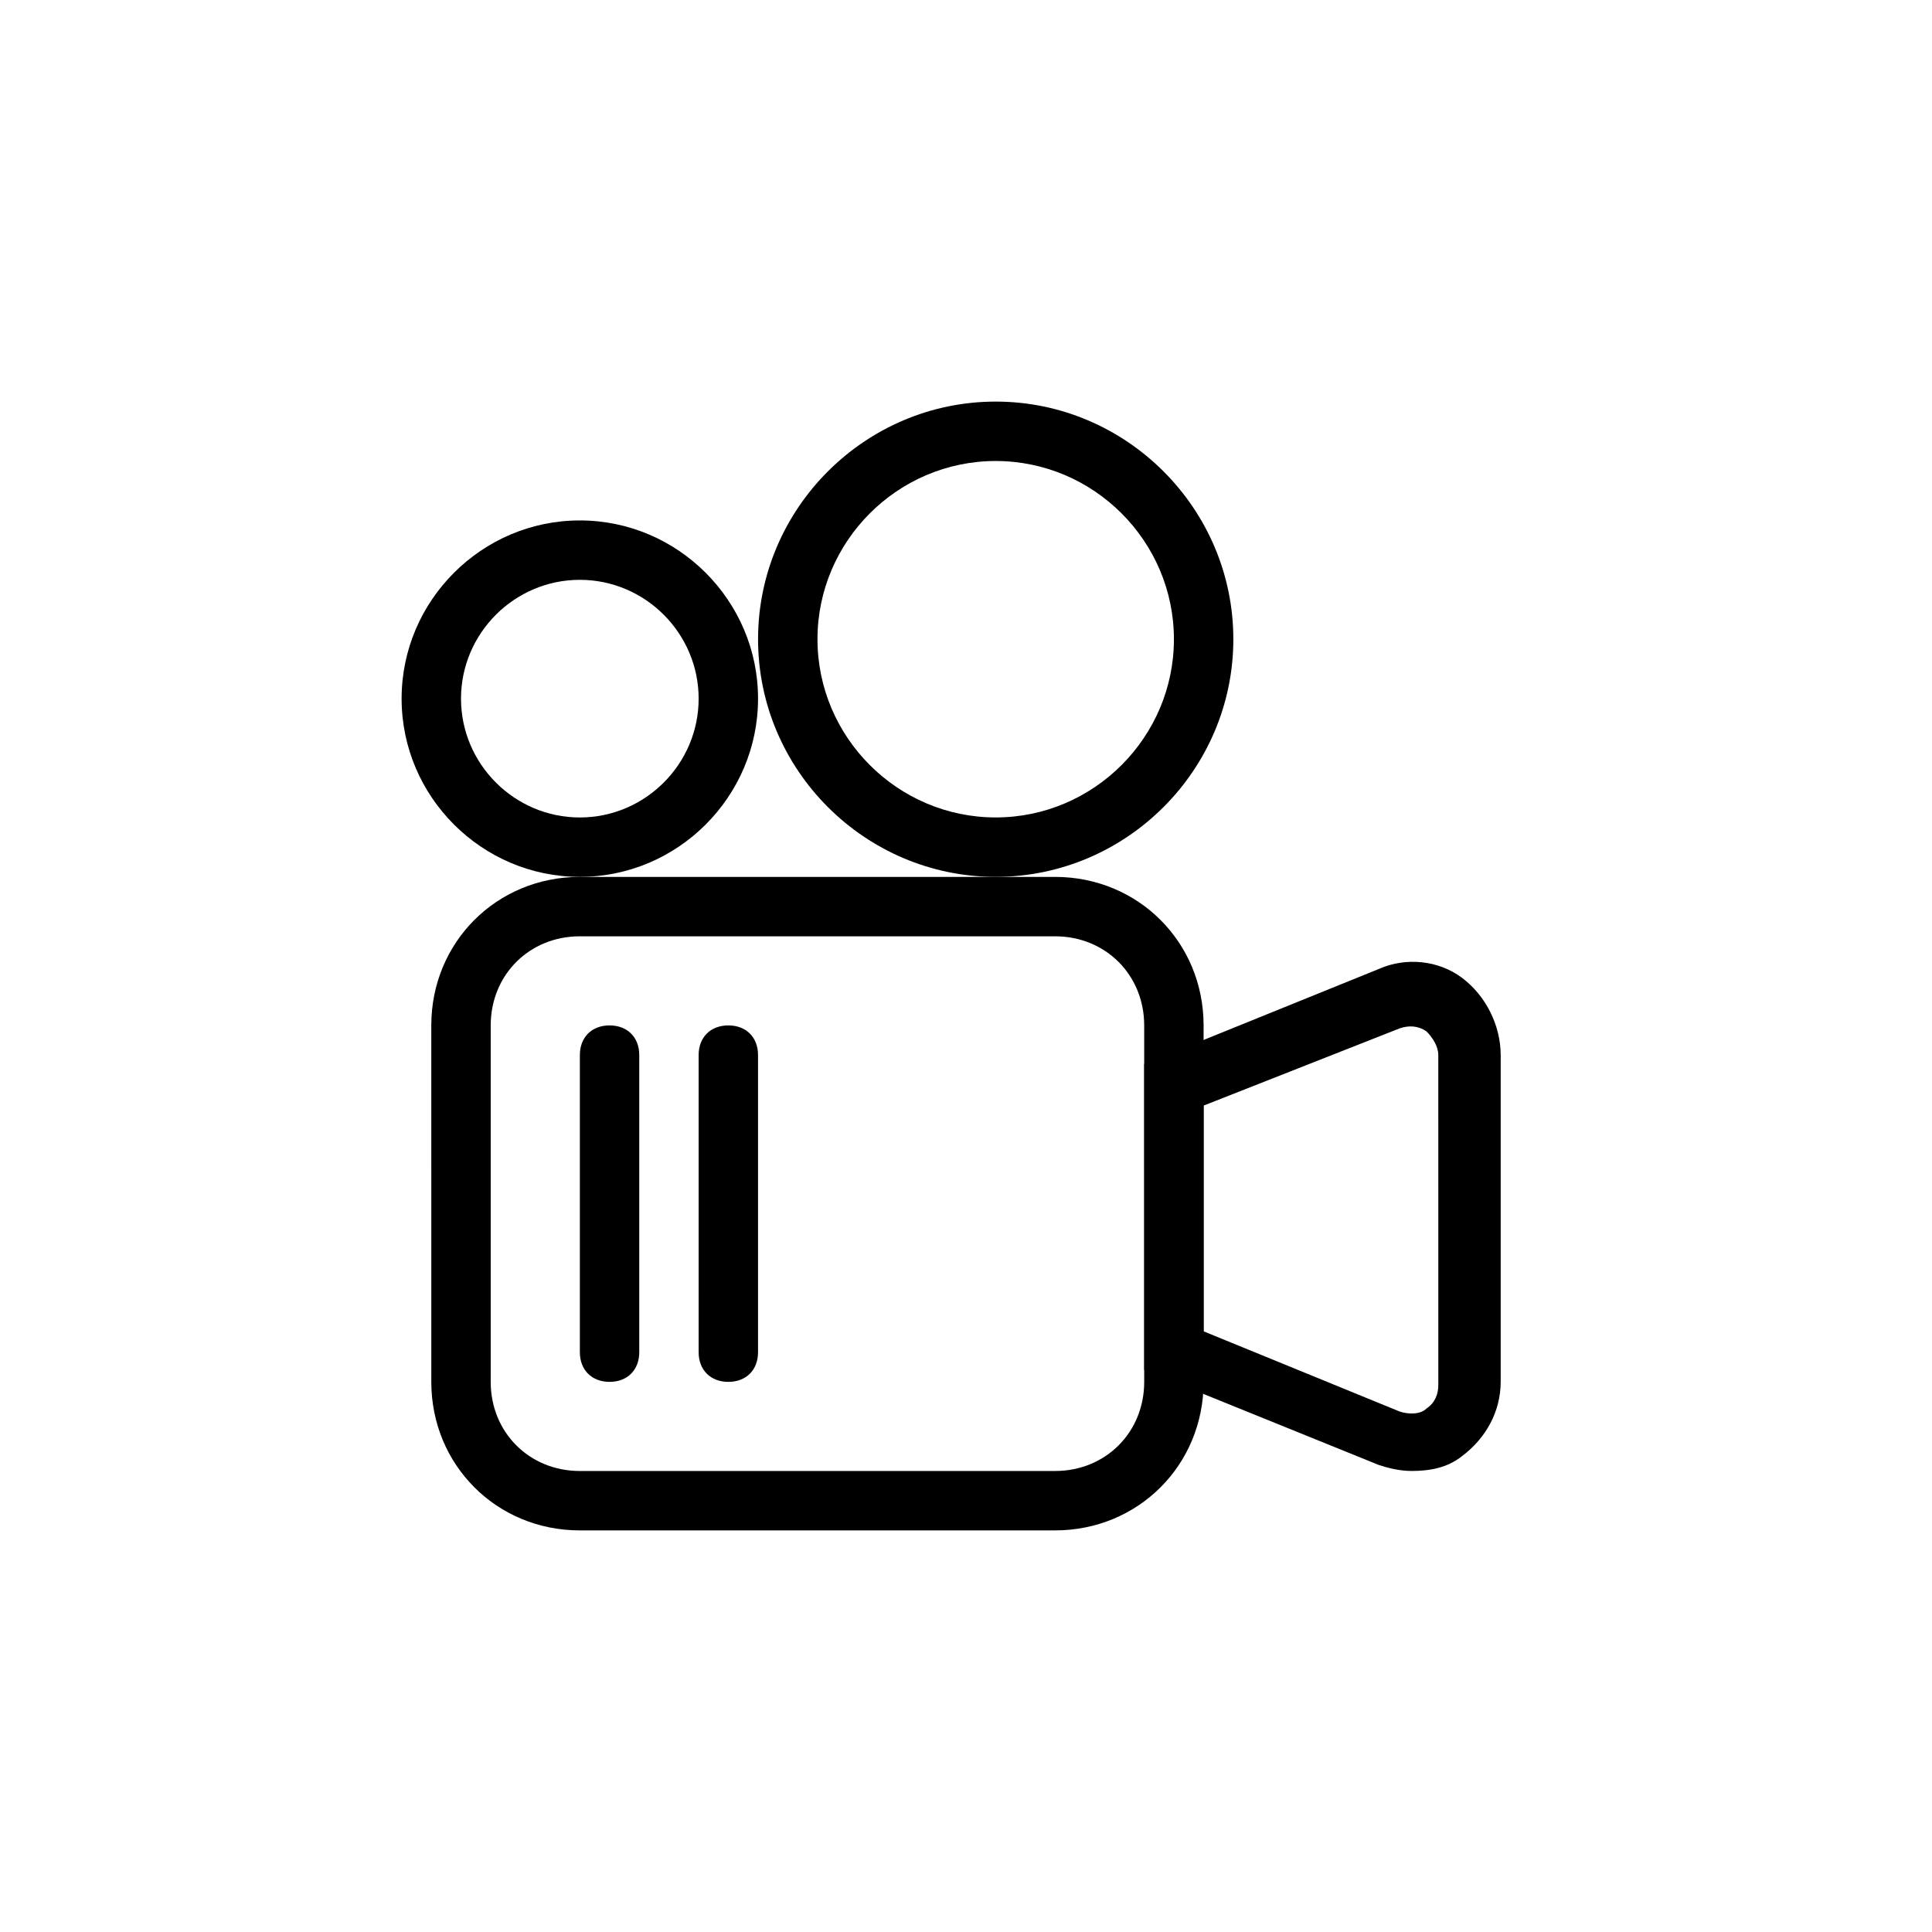
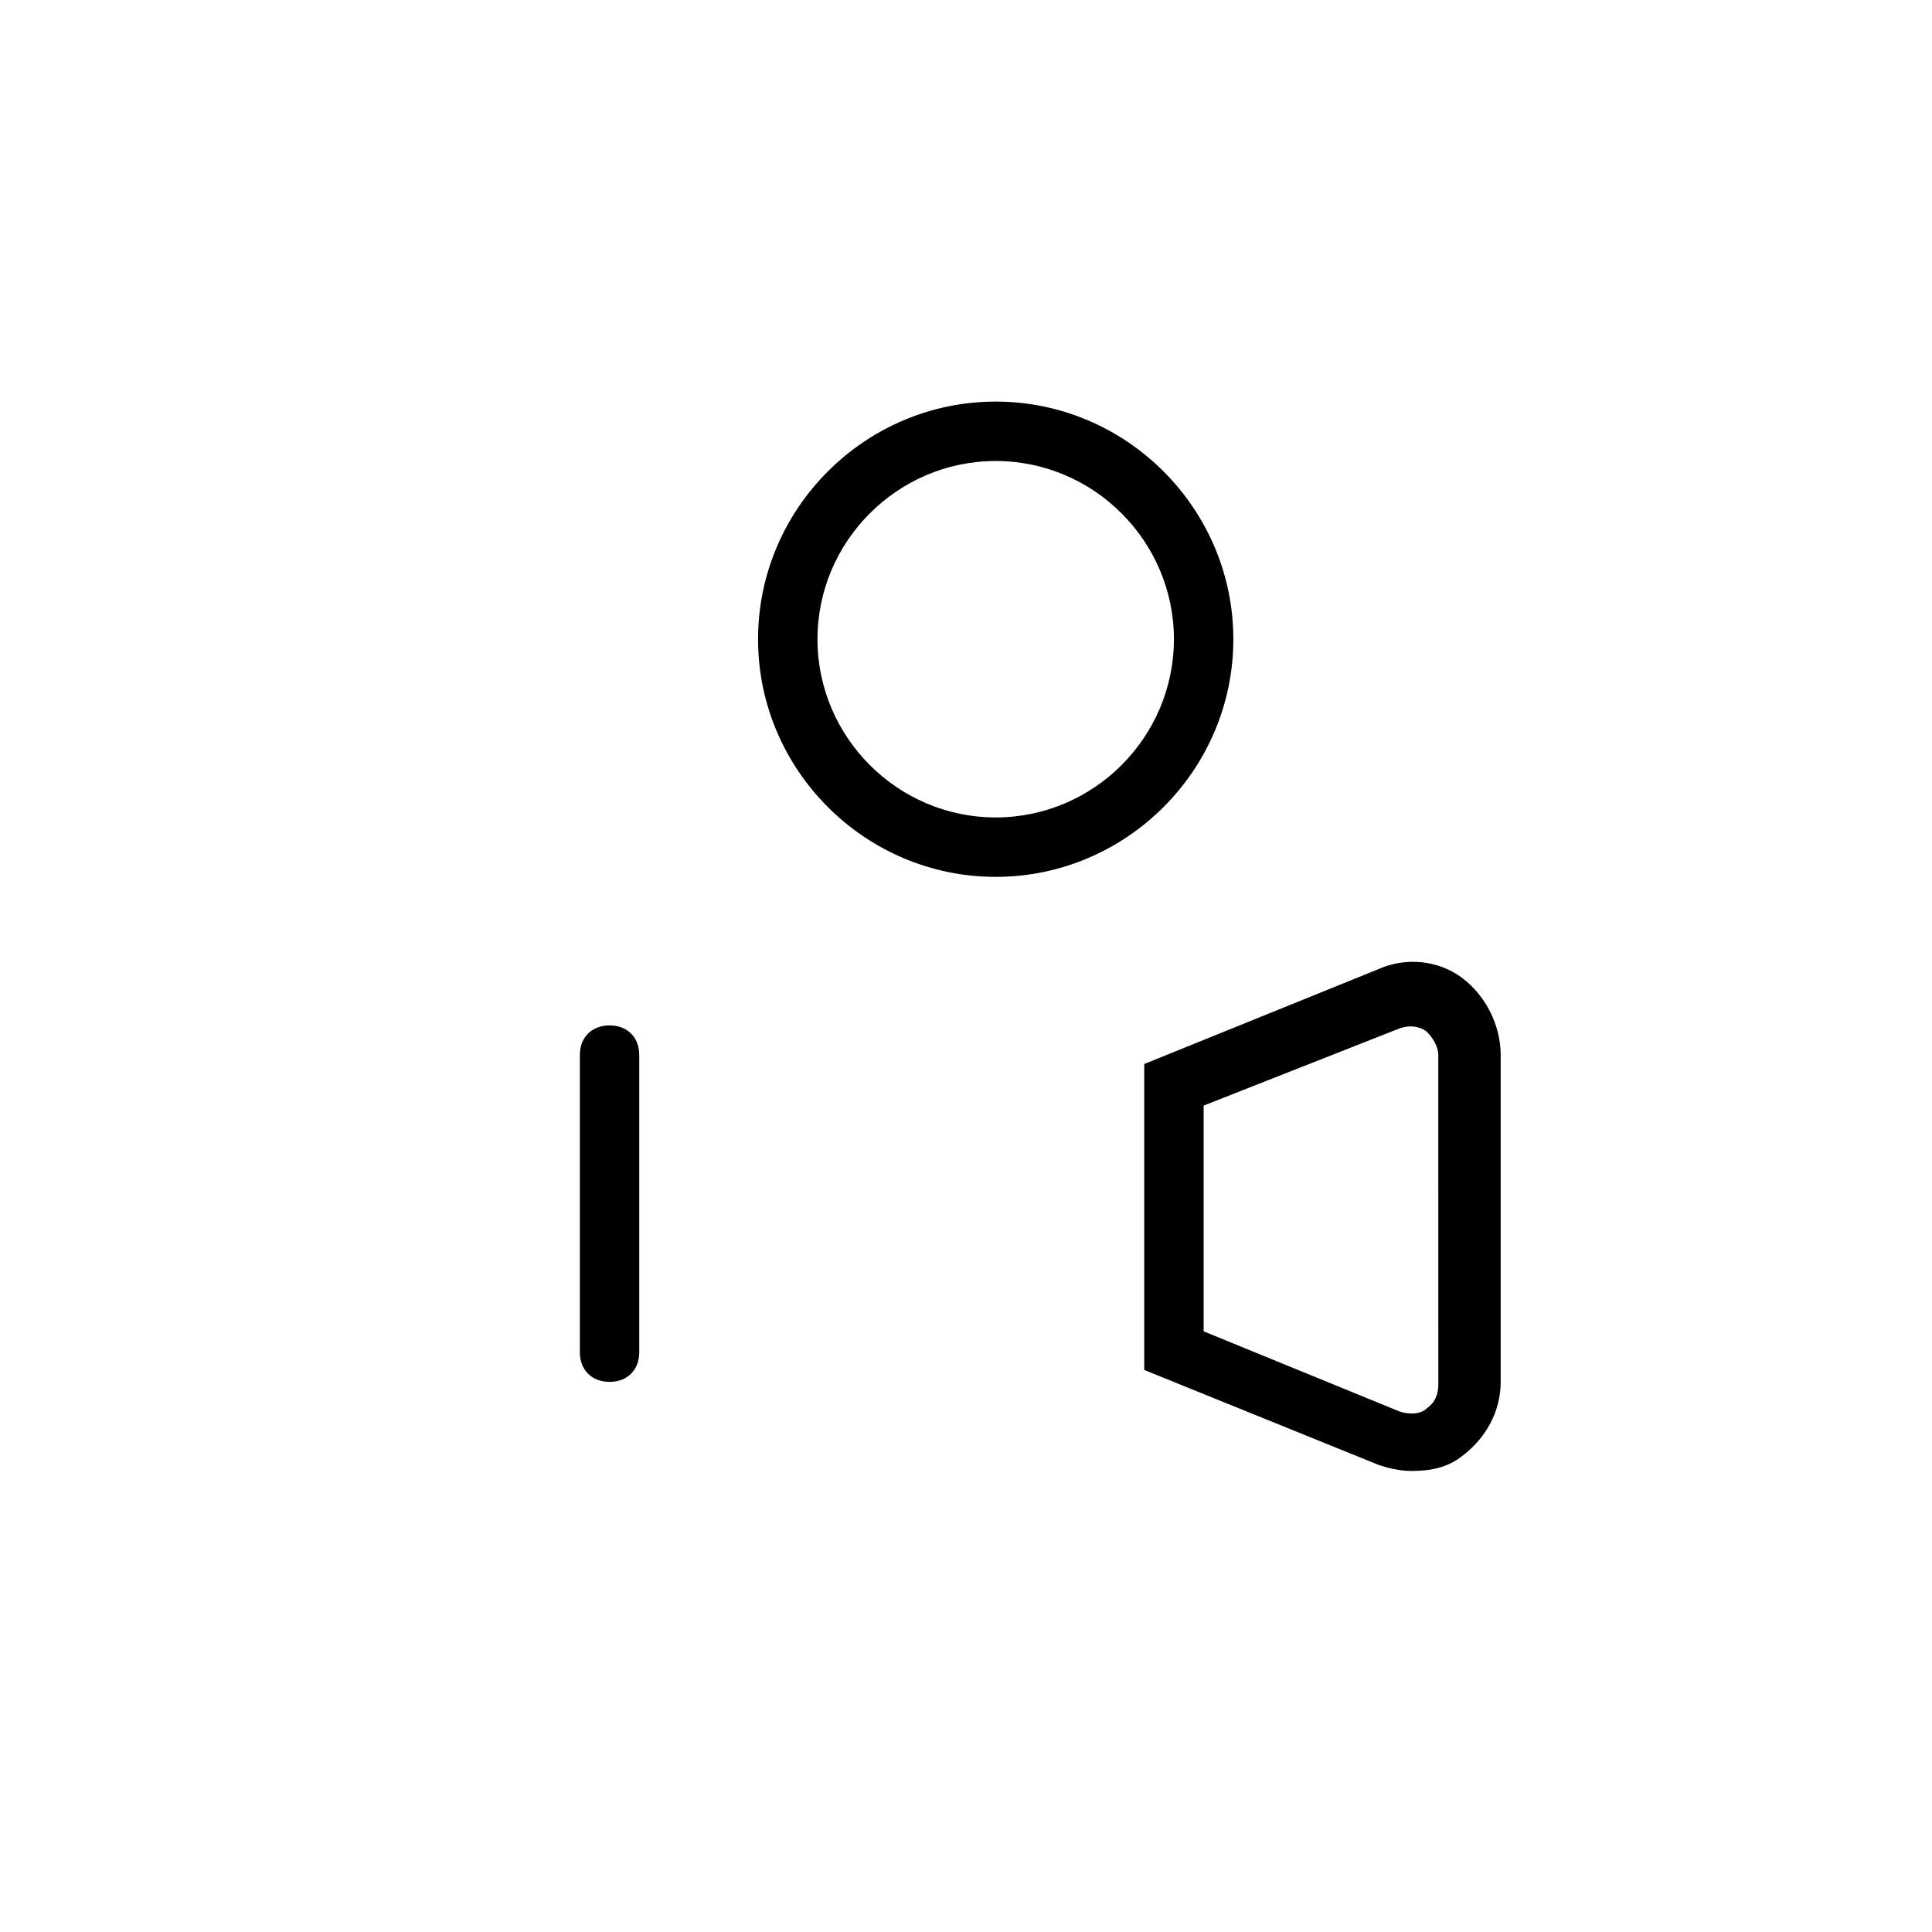
<svg xmlns="http://www.w3.org/2000/svg" fill="#000000" width="800px" height="800px" version="1.1" viewBox="144 144 512 512">
  <g>
-     <path d="m423.61 549.57h-125.95c-22.043 0-39.359-17.32-39.359-39.359l-0.004-94.465c0-22.043 17.32-39.359 39.359-39.359h125.95c22.043 0 39.359 17.32 39.359 39.359v94.465c0.004 22.043-17.316 39.359-39.359 39.359zm-125.95-157.44c-13.383 0-23.617 10.234-23.617 23.617v94.465c0 13.383 10.234 23.617 23.617 23.617h125.95c13.383 0 23.617-10.234 23.617-23.617l-0.004-94.465c0-13.383-10.234-23.617-23.617-23.617z" />
    <path d="m518.08 533.82c-3.148 0-6.297-0.789-8.66-1.574l-62.188-25.191v-81.082l62.188-25.191c7.086-3.148 15.742-2.363 22.043 2.363 6.297 4.723 10.234 12.594 10.234 20.465v86.594c0 7.871-3.938 14.957-10.234 19.68-3.938 3.148-8.66 3.938-13.383 3.938zm-55.102-37 51.957 21.254c2.363 0.789 5.512 0.789 7.086-0.789 2.363-1.574 3.148-3.938 3.148-6.297l-0.004-87.379c0-2.363-1.574-4.723-3.148-6.297-2.363-1.574-4.723-1.574-7.086-0.789l-51.953 20.469z" />
    <path d="m407.87 376.38c-34.637 0-62.977-28.34-62.977-62.977s28.34-62.977 62.977-62.977c34.637 0 62.977 28.34 62.977 62.977s-28.34 62.977-62.977 62.977zm0-110.21c-25.977 0-47.23 21.254-47.23 47.23s21.254 47.23 47.23 47.23c25.977 0 47.23-21.254 47.23-47.23s-21.254-47.23-47.23-47.23z" />
-     <path d="m297.66 376.38c-25.977 0-47.23-21.254-47.23-47.23 0-25.977 21.254-47.23 47.23-47.23 25.977 0 47.23 21.254 47.23 47.23 0 25.977-21.254 47.23-47.23 47.23zm0-78.719c-17.32 0-31.488 14.168-31.488 31.488 0 17.32 14.168 31.488 31.488 31.488 17.32 0 31.488-14.168 31.488-31.488-0.004-17.32-14.172-31.488-31.488-31.488z" />
    <path d="m305.54 510.21c-4.723 0-7.871-3.148-7.871-7.871v-78.723c0-4.723 3.148-7.871 7.871-7.871s7.871 3.148 7.871 7.871v78.719c0 4.727-3.148 7.875-7.871 7.875z" />
-     <path d="m337.02 510.21c-4.723 0-7.871-3.148-7.871-7.871l-0.004-78.723c0-4.723 3.148-7.871 7.871-7.871 4.723 0 7.871 3.148 7.871 7.871v78.719c0.004 4.727-3.144 7.875-7.867 7.875z" />
  </g>
</svg>